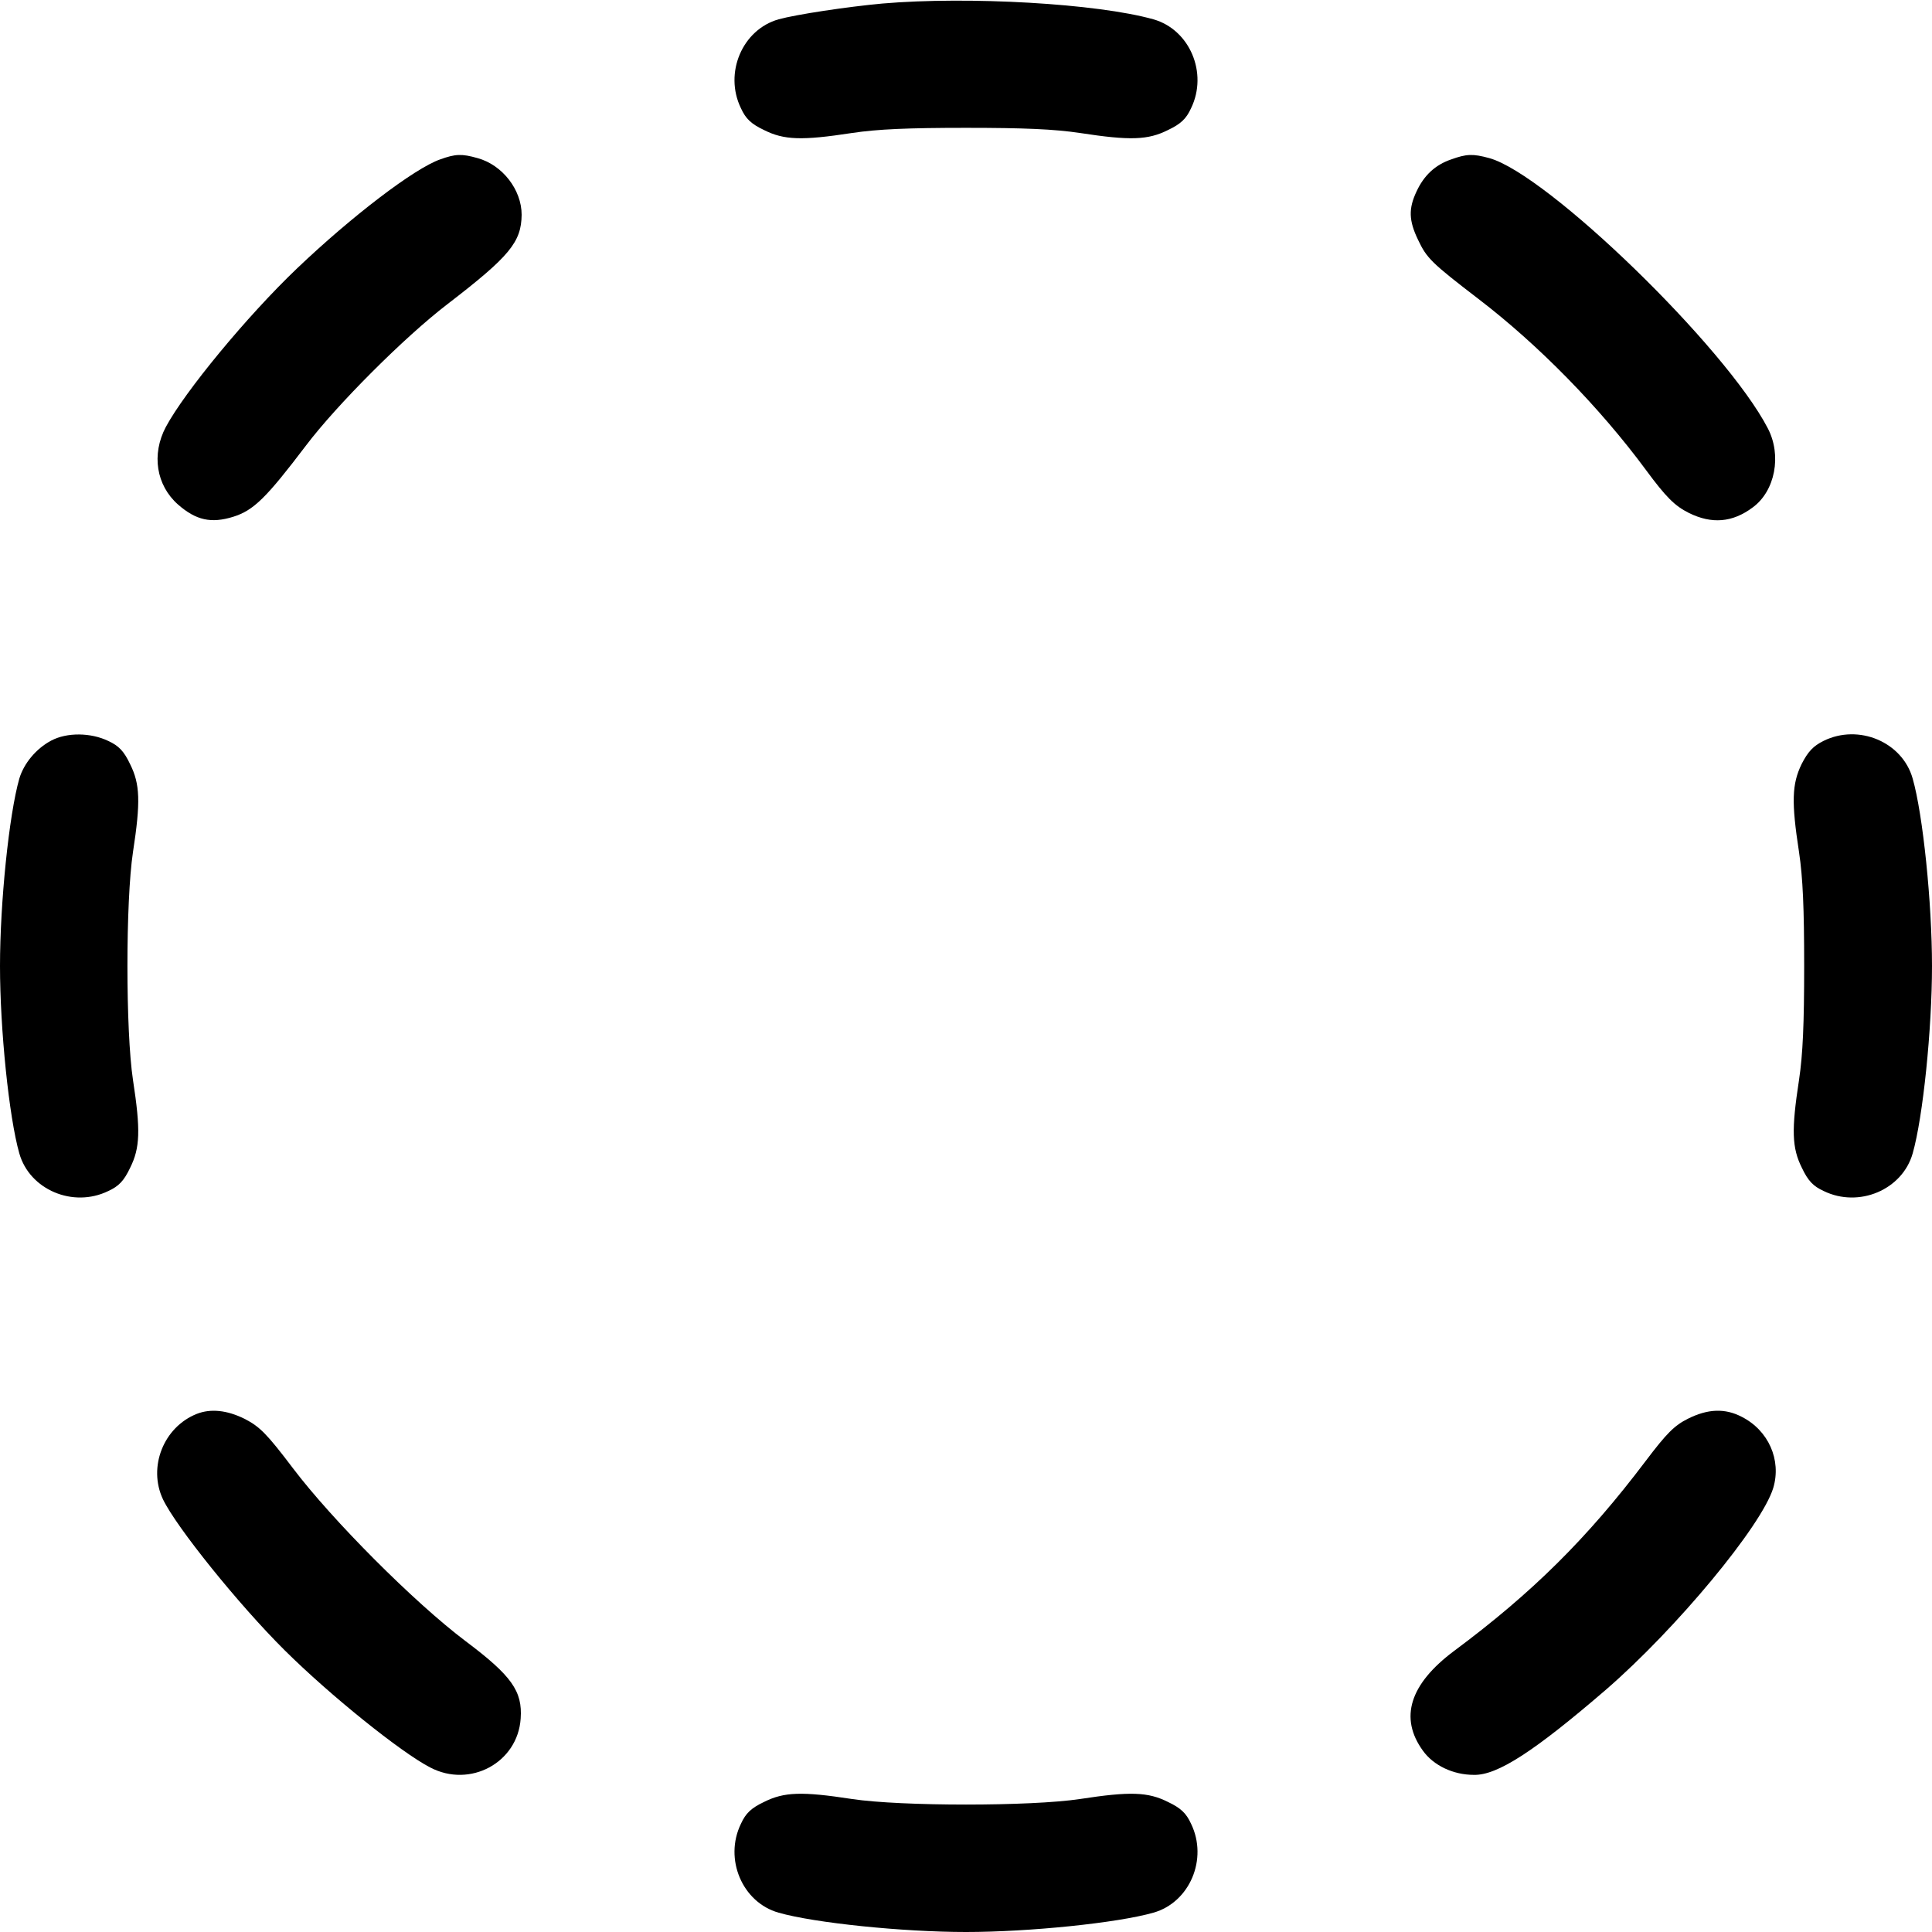
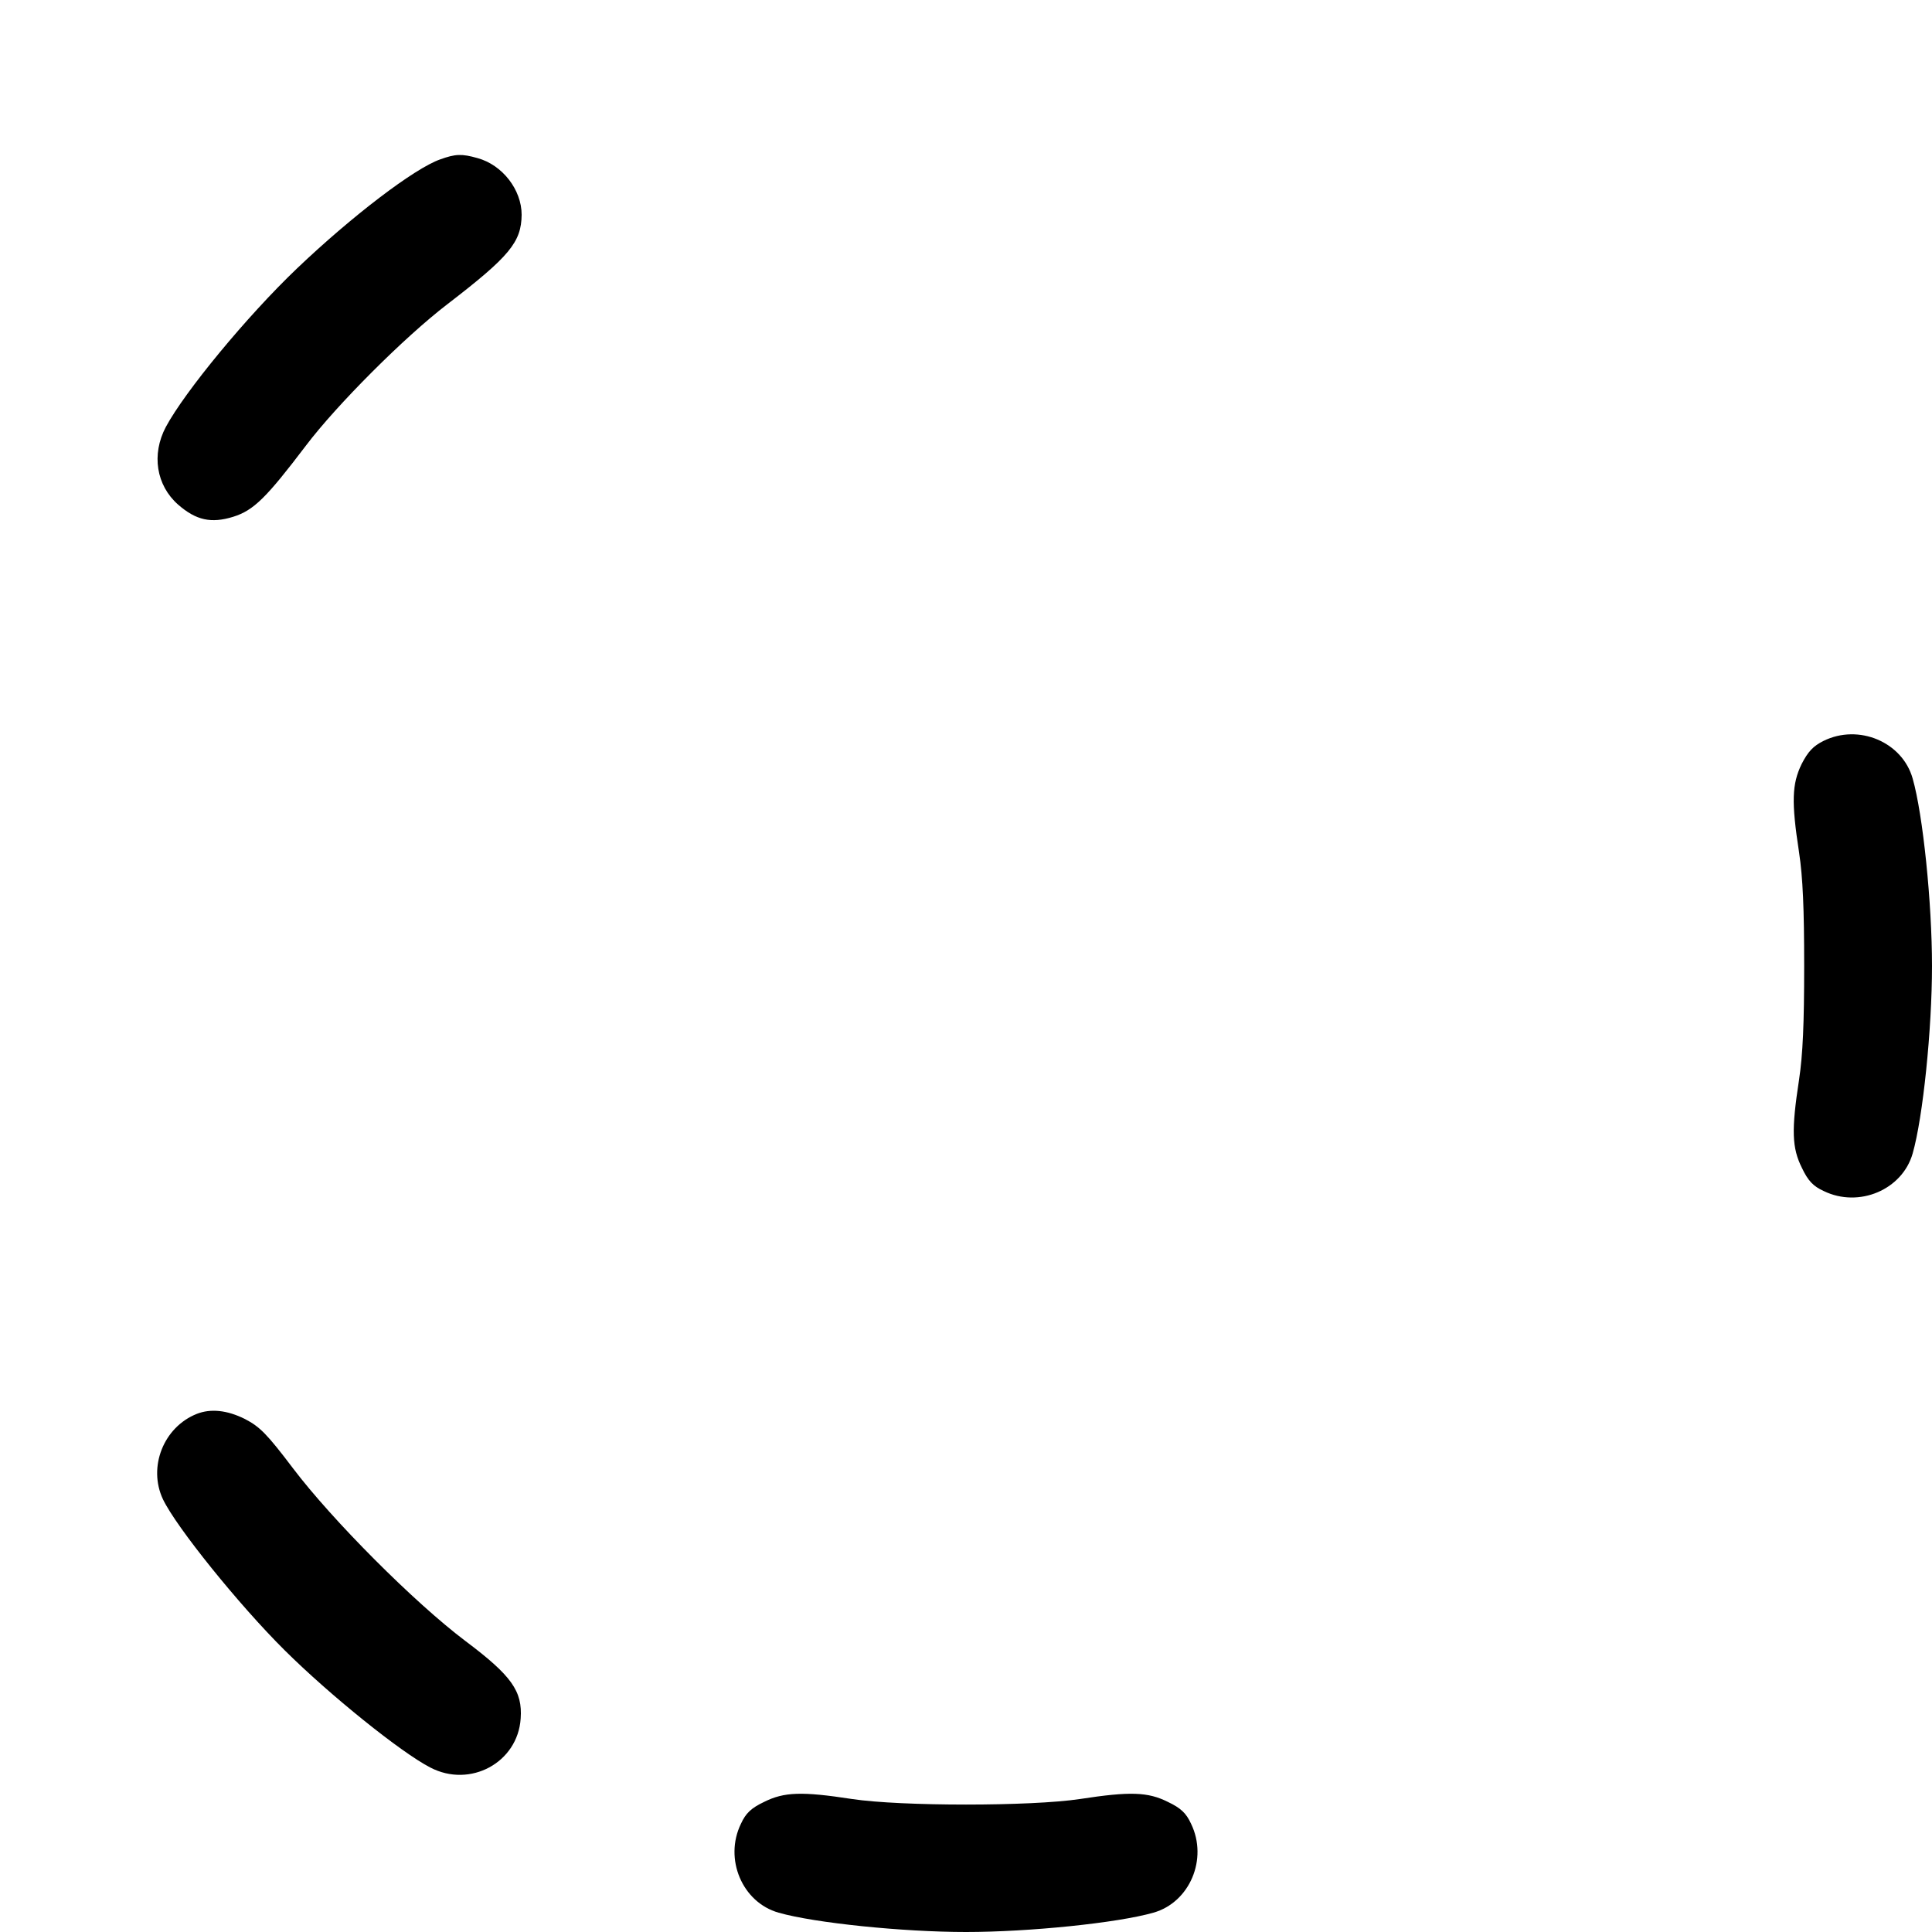
<svg xmlns="http://www.w3.org/2000/svg" version="1.0" width="600pt" height="600pt" viewBox="0 0 600 600" preserveAspectRatio="xMidYMid meet">
  <g transform="translate(0,600) scale(0.1,-0.1)" fill="#000000" stroke="none">
-     <path d="M2740 5989 c-109 -10 -268 -34 -322 -49 -113 -32 -170 -167 -117 -276 15 -33 32 -49 72 -68 62 -31 117 -33 273 -9 80 12 175 16 354 16 179 0 274 -4 354 -16 156 -24 211 -22 273 9 40 19 57 35 72 68 53 109 -4 244 -117 276 -174 49 -573 72 -842 49z" />
    <path d="M1367 5505 c-80 -28 -274 -176 -445 -339 -155 -148 -348 -382 -407 -492 -45 -85 -30 -181 38 -241 56 -49 103 -59 171 -38 64 20 103 59 226 221 96 127 306 337 439 439 194 149 230 193 231 278 0 78 -60 155 -137 176 -49 14 -69 13 -116 -4z" />
-     <path d="M4507 5505 c-50 -17 -85 -50 -108 -100 -25 -53 -24 -90 5 -150 27 -57 41 -71 187 -183 187 -143 377 -337 521 -532 62 -84 89 -111 133 -133 71 -35 135 -30 198 17 70 51 91 162 47 246 -130 251 -684 789 -865 839 -51 14 -71 13 -118 -4z" />
-     <path d="M159 3700 c-47 -25 -85 -71 -99 -118 -32 -112 -60 -386 -60 -582 0 -196 28 -470 60 -582 32 -113 167 -170 276 -117 33 15 49 32 68 72 31 62 33 117 9 273 -23 152 -23 556 0 708 24 156 22 211 -9 273 -19 40 -35 57 -68 72 -54 26 -128 27 -177 1z" />
    <path d="M5663 3699 c-32 -16 -48 -33 -68 -72 -30 -62 -32 -117 -8 -273 12 -80 16 -175 16 -354 0 -179 -4 -274 -16 -354 -24 -156 -22 -211 9 -273 19 -40 35 -57 68 -72 109 -53 244 4 276 117 32 112 60 386 60 582 0 196 -28 470 -60 582 -32 114 -168 171 -277 117z" />
    <path d="M611 1609 c-103 -41 -152 -165 -105 -265 41 -86 236 -328 378 -469 141 -140 361 -317 452 -364 124 -65 272 15 281 152 6 85 -28 133 -172 241 -159 120 -413 375 -535 536 -81 107 -103 129 -149 153 -56 28 -107 33 -150 16z" />
-     <path d="M5242 1594 c-42 -21 -66 -45 -131 -131 -182 -241 -353 -410 -595 -590 -138 -103 -171 -208 -97 -310 33 -46 94 -75 158 -75 73 -2 188 73 411 265 218 189 483 508 519 626 26 87 -15 179 -98 221 -52 27 -105 25 -167 -6z" />
    <path d="M2373 404 c-40 -19 -57 -35 -72 -68 -53 -109 4 -244 117 -276 112 -32 386 -60 582 -60 196 0 470 28 582 60 113 32 170 167 117 276 -15 33 -32 49 -72 68 -62 31 -117 33 -273 9 -152 -23 -556 -23 -708 0 -156 24 -211 22 -273 -9z" />
  </g>
</svg>